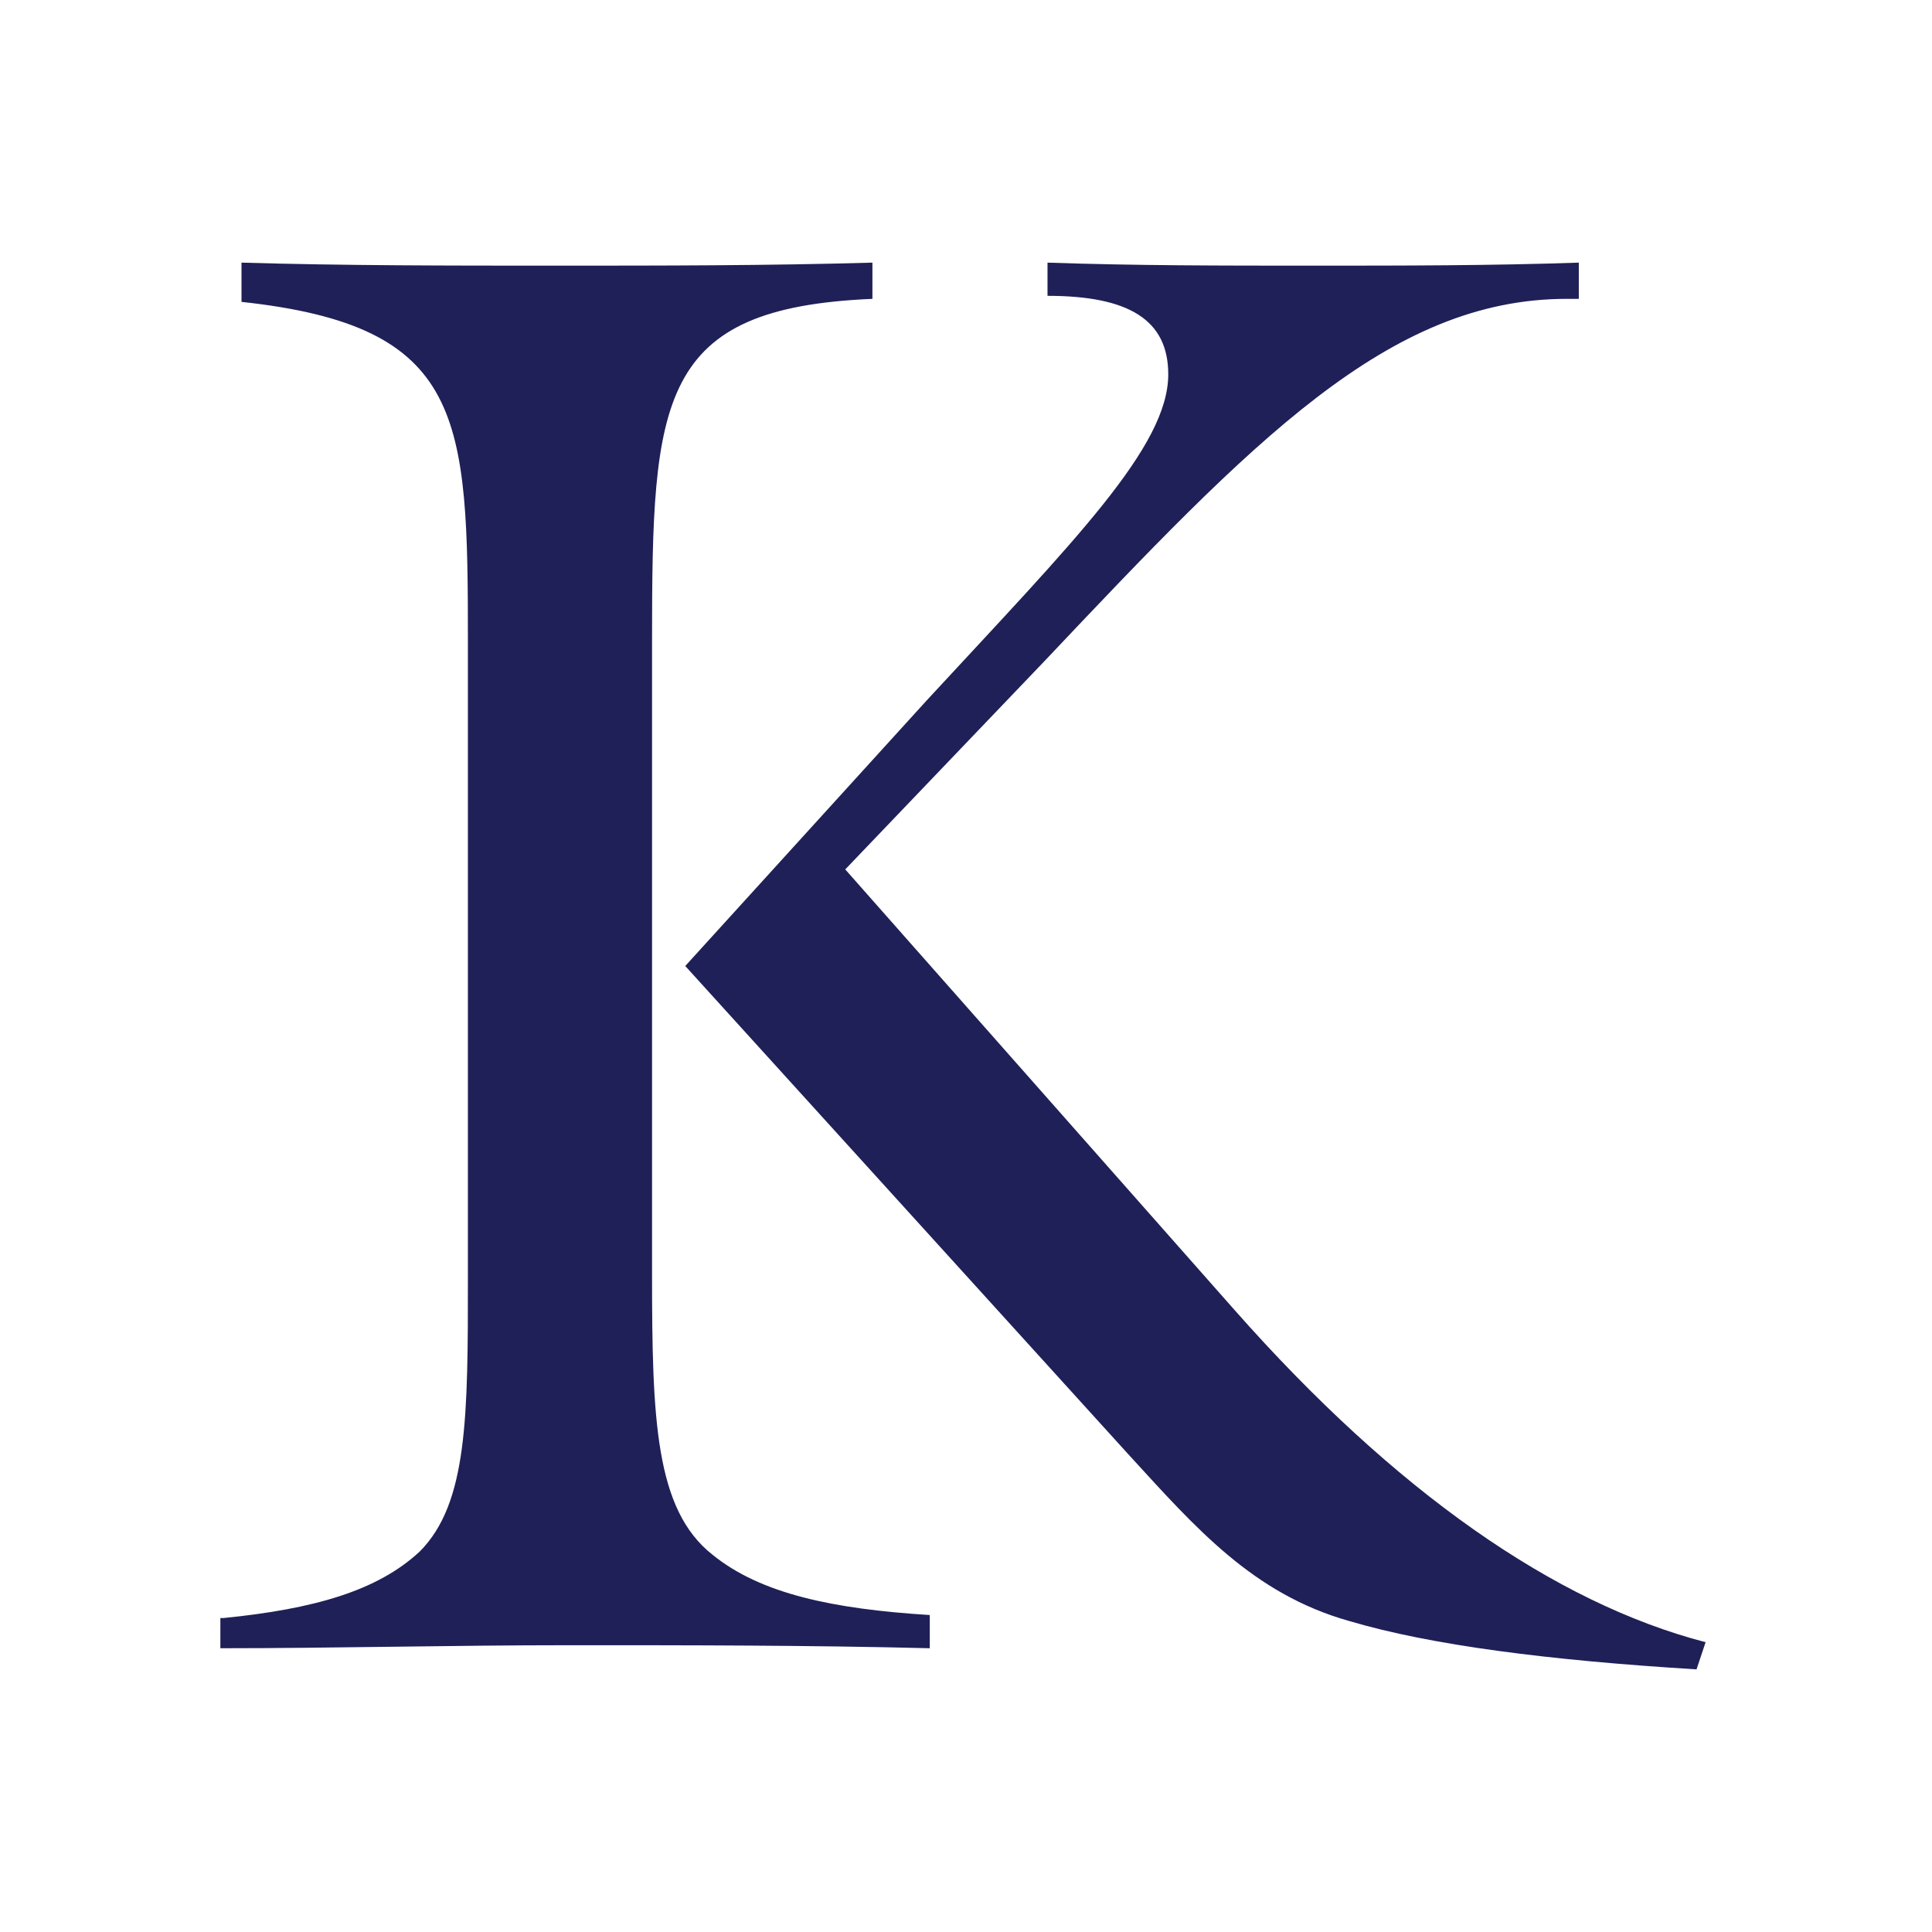
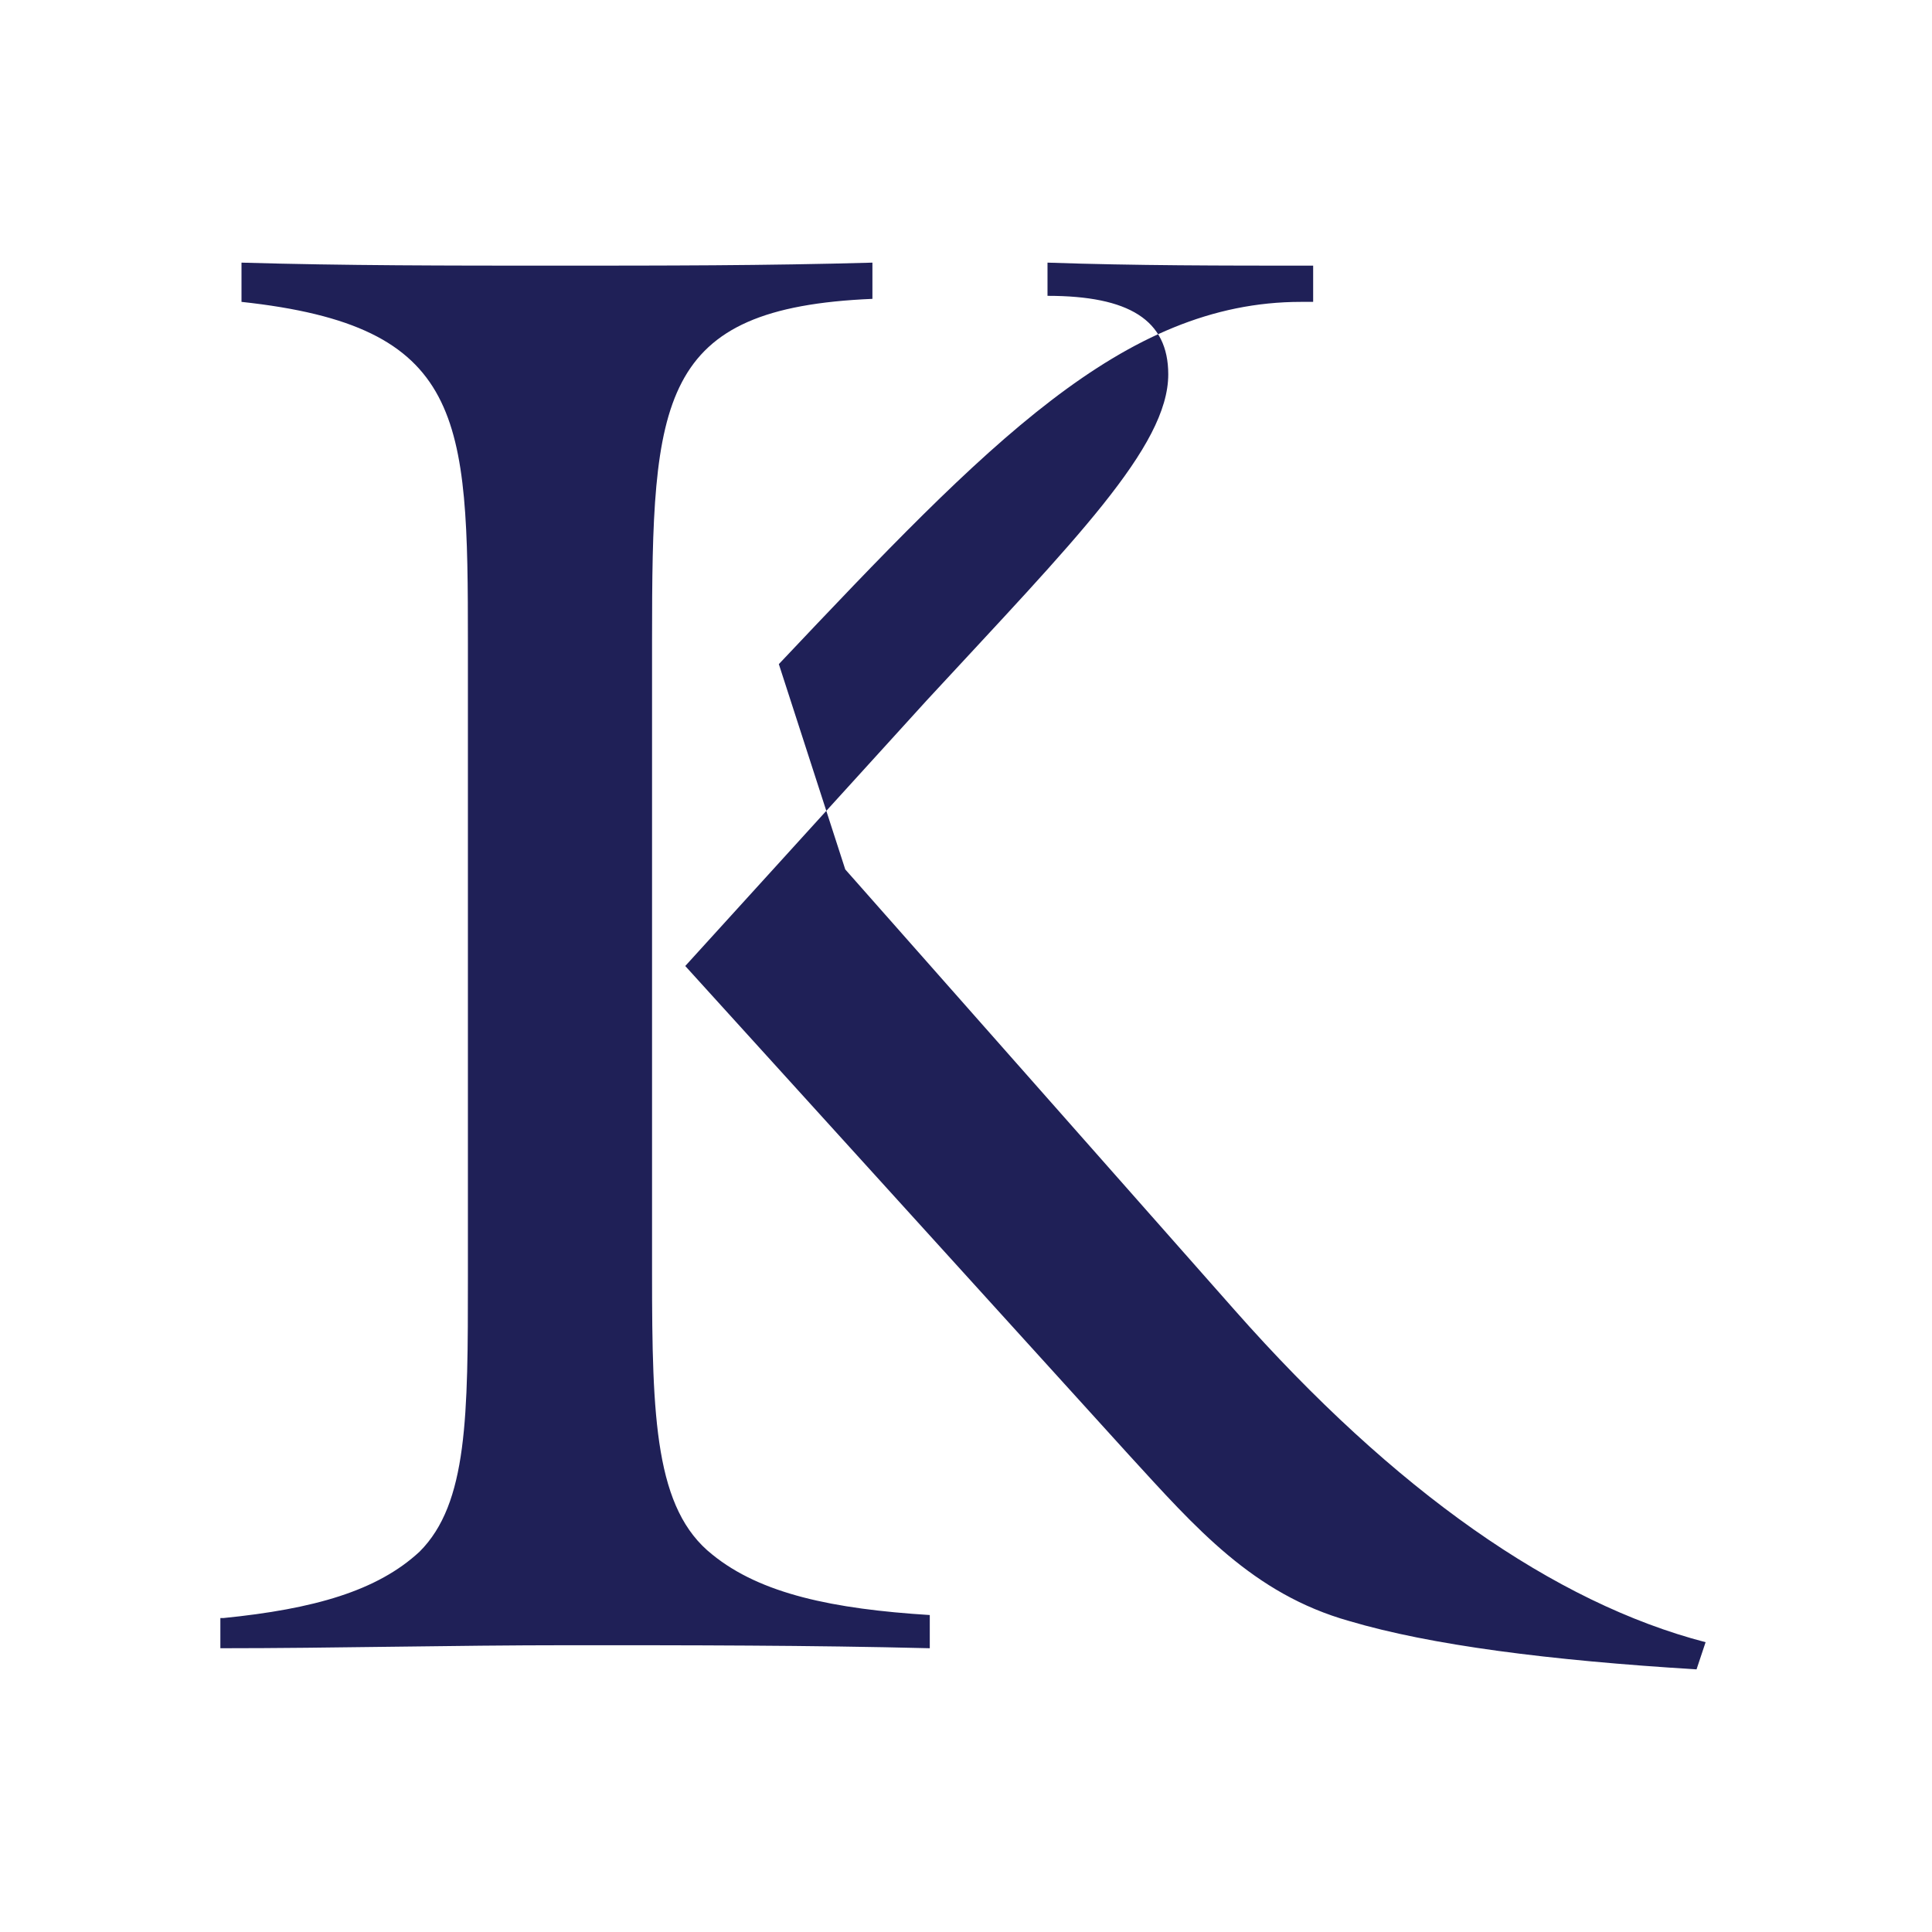
<svg xmlns="http://www.w3.org/2000/svg" version="1.1" id="Layer_1" x="0px" y="0px" viewBox="0 0 64 64" enable-background="new 0 0 64 64" xml:space="preserve">
-   <rect fill="#FFFFFF" width="64" height="64" />
-   <path fill="#1F2057" d="M30.7,23.2c4.9-5.3,8-8.4,8-10.8c0-1.8-1.3-2.6-4-2.6V8.7c2.9,0.1,5.8,0.1,8.8,0.1c2.9,0,5.9,0,8.8-0.1v1.2  h-0.4c-5.9,0-10.4,4.7-17.3,12L28,28.8l12.9,14.6c5.3,6,10.6,9.7,15.6,11l-0.3,0.9c-4.9-0.3-8.8-0.8-11.5-1.6  c-3.2-0.9-5.1-3.1-7.3-5.5L22.7,32L30.7,23.2z M7.4,53.6c3-0.3,5.1-0.9,6.5-2.2c1.6-1.6,1.6-4.5,1.6-9.1v-21  c0-7.5-0.1-10.5-7.5-11.3V8.7c3.4,0.1,6.9,0.1,10.4,0.1s7,0,10.5-0.1v1.2c-7.1,0.3-7.3,3.3-7.3,11.3v21c0,4.8,0.1,7.8,2,9.3  c1.6,1.3,4,1.8,7.2,2v1.1c-4-0.1-8-0.1-11.9-0.1c-4,0-7.8,0.1-11.6,0.1v-1H7.4z" />
+   <path fill="#1F2057" d="M30.7,23.2c4.9-5.3,8-8.4,8-10.8c0-1.8-1.3-2.6-4-2.6V8.7c2.9,0.1,5.8,0.1,8.8,0.1v1.2  h-0.4c-5.9,0-10.4,4.7-17.3,12L28,28.8l12.9,14.6c5.3,6,10.6,9.7,15.6,11l-0.3,0.9c-4.9-0.3-8.8-0.8-11.5-1.6  c-3.2-0.9-5.1-3.1-7.3-5.5L22.7,32L30.7,23.2z M7.4,53.6c3-0.3,5.1-0.9,6.5-2.2c1.6-1.6,1.6-4.5,1.6-9.1v-21  c0-7.5-0.1-10.5-7.5-11.3V8.7c3.4,0.1,6.9,0.1,10.4,0.1s7,0,10.5-0.1v1.2c-7.1,0.3-7.3,3.3-7.3,11.3v21c0,4.8,0.1,7.8,2,9.3  c1.6,1.3,4,1.8,7.2,2v1.1c-4-0.1-8-0.1-11.9-0.1c-4,0-7.8,0.1-11.6,0.1v-1H7.4z" />
</svg>